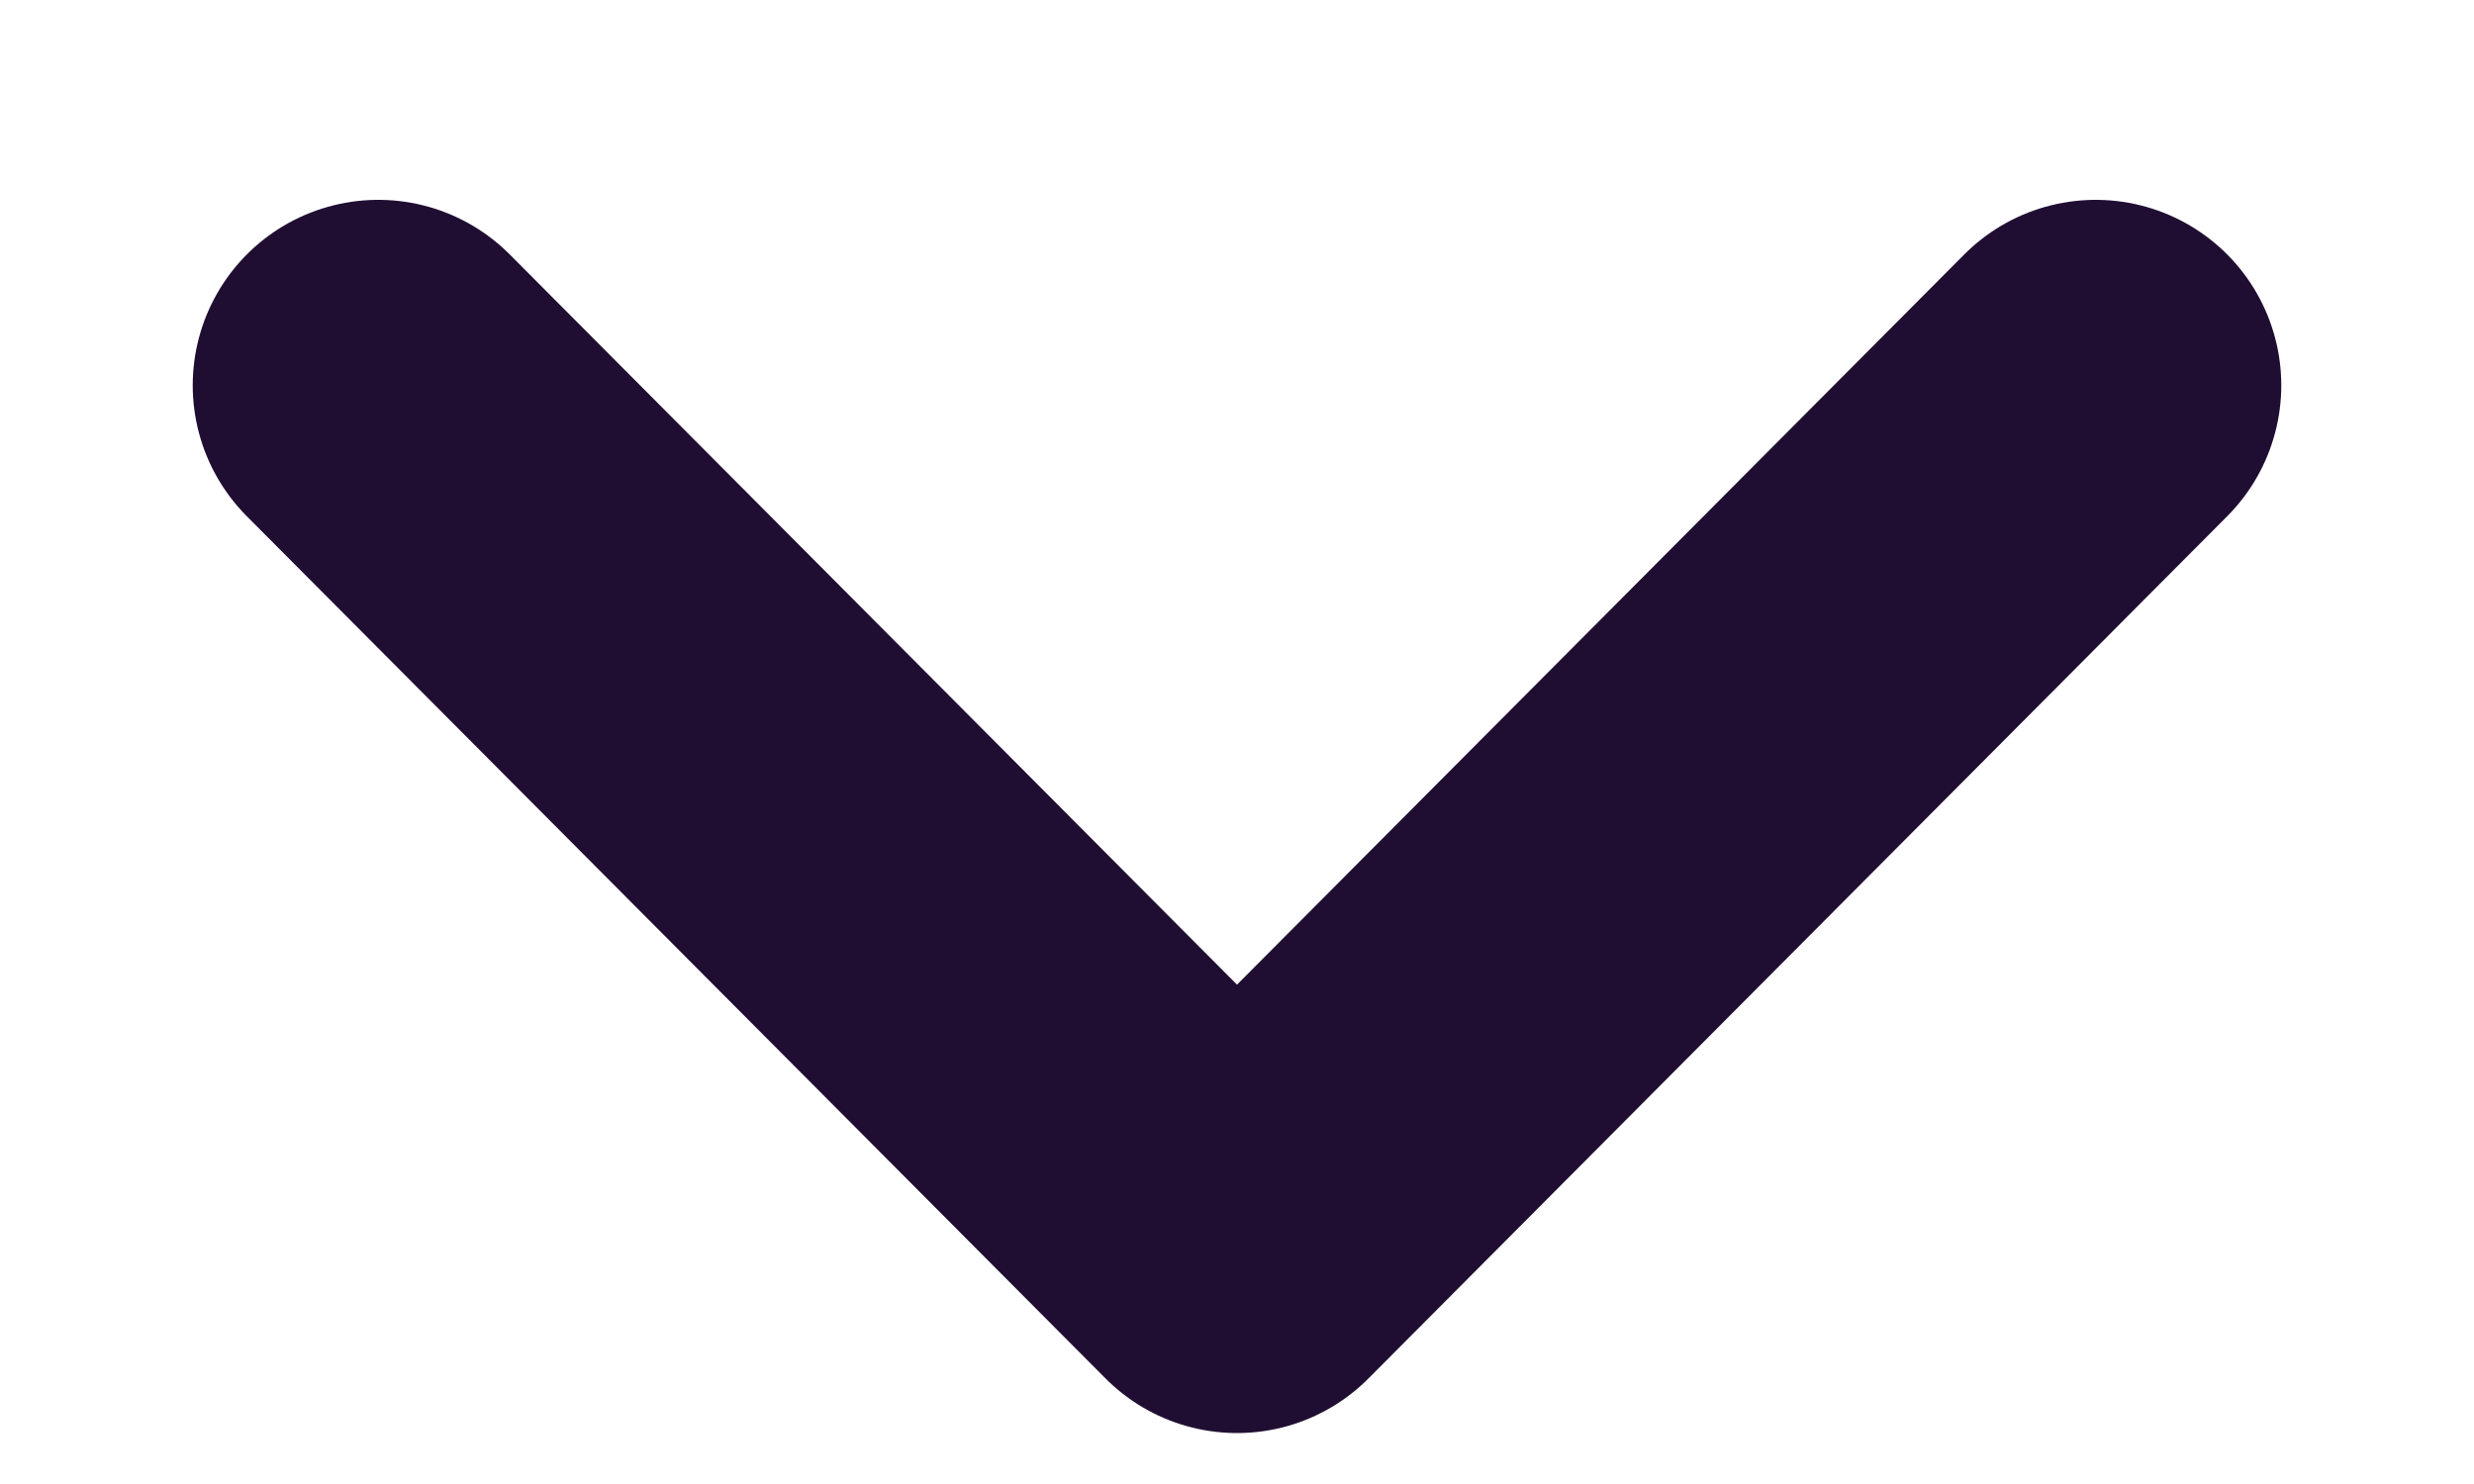
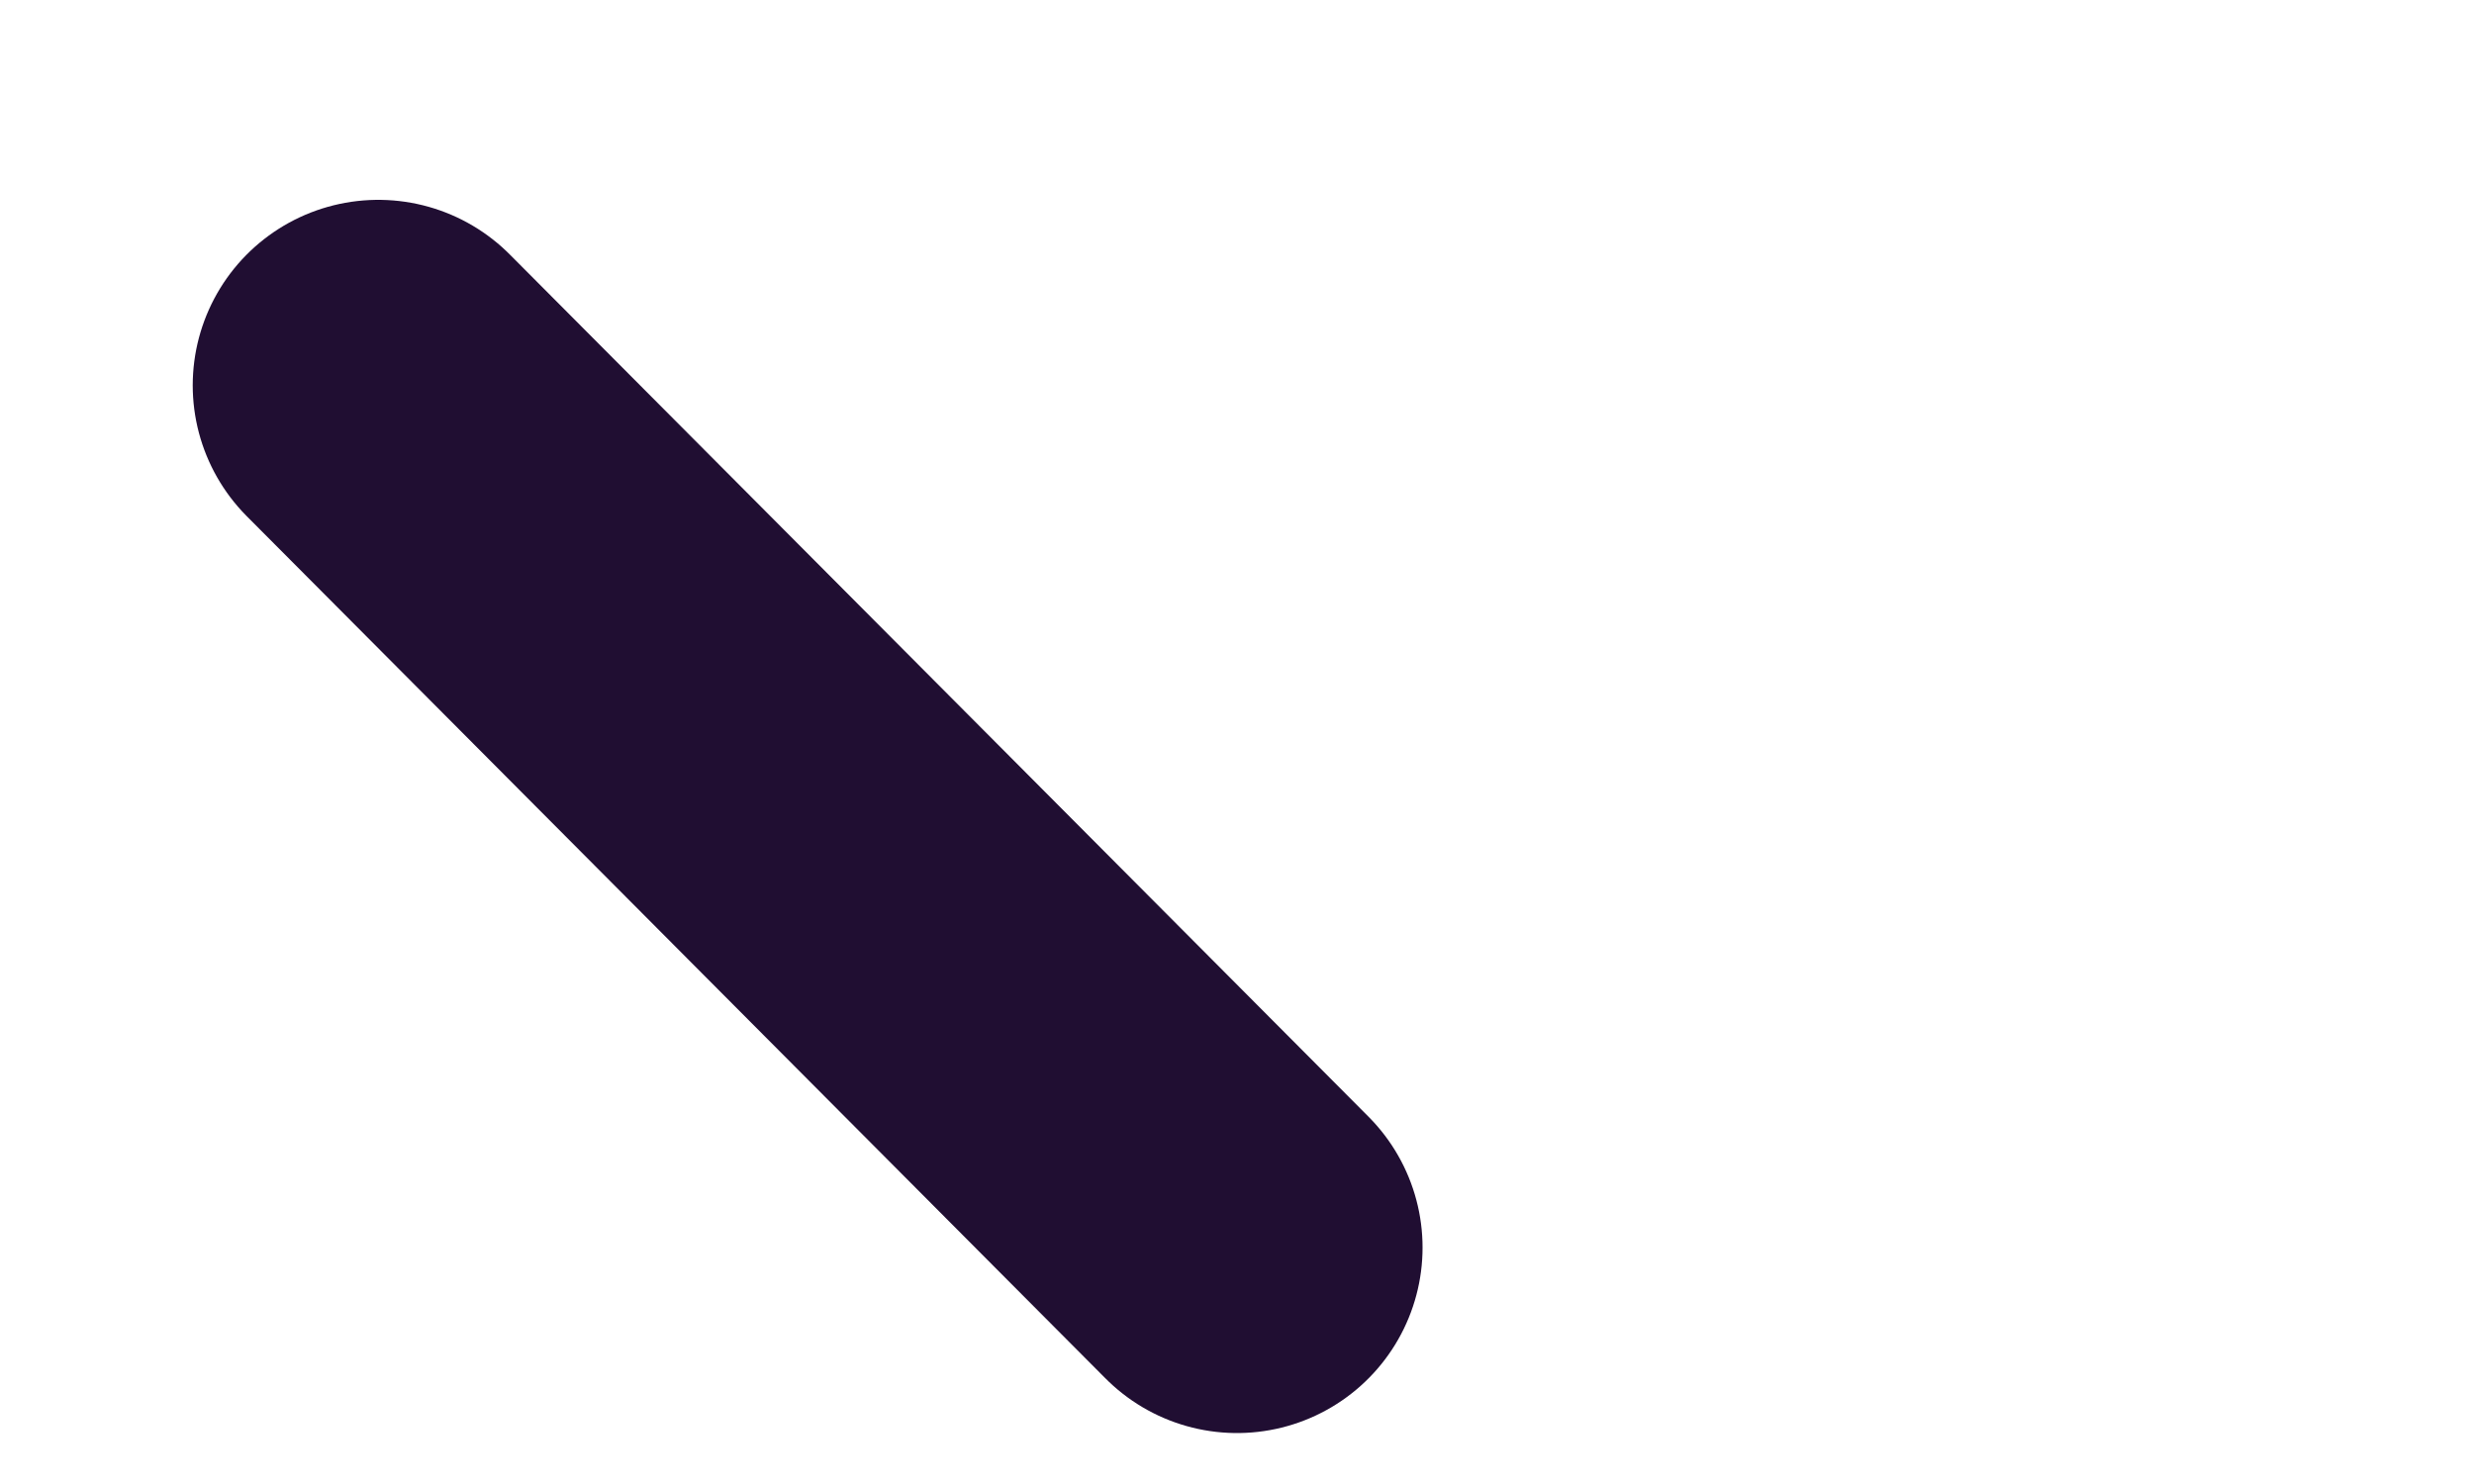
<svg xmlns="http://www.w3.org/2000/svg" width="10" height="6" viewBox="0 0 10 6" fill="none">
-   <path d="M1.529 1.558L5 5.044L8.471 1.558" stroke="#200E32" stroke-width="1.5" stroke-linecap="round" stroke-linejoin="round" />
+   <path d="M1.529 1.558L5 5.044" stroke="#200E32" stroke-width="1.5" stroke-linecap="round" stroke-linejoin="round" />
</svg>